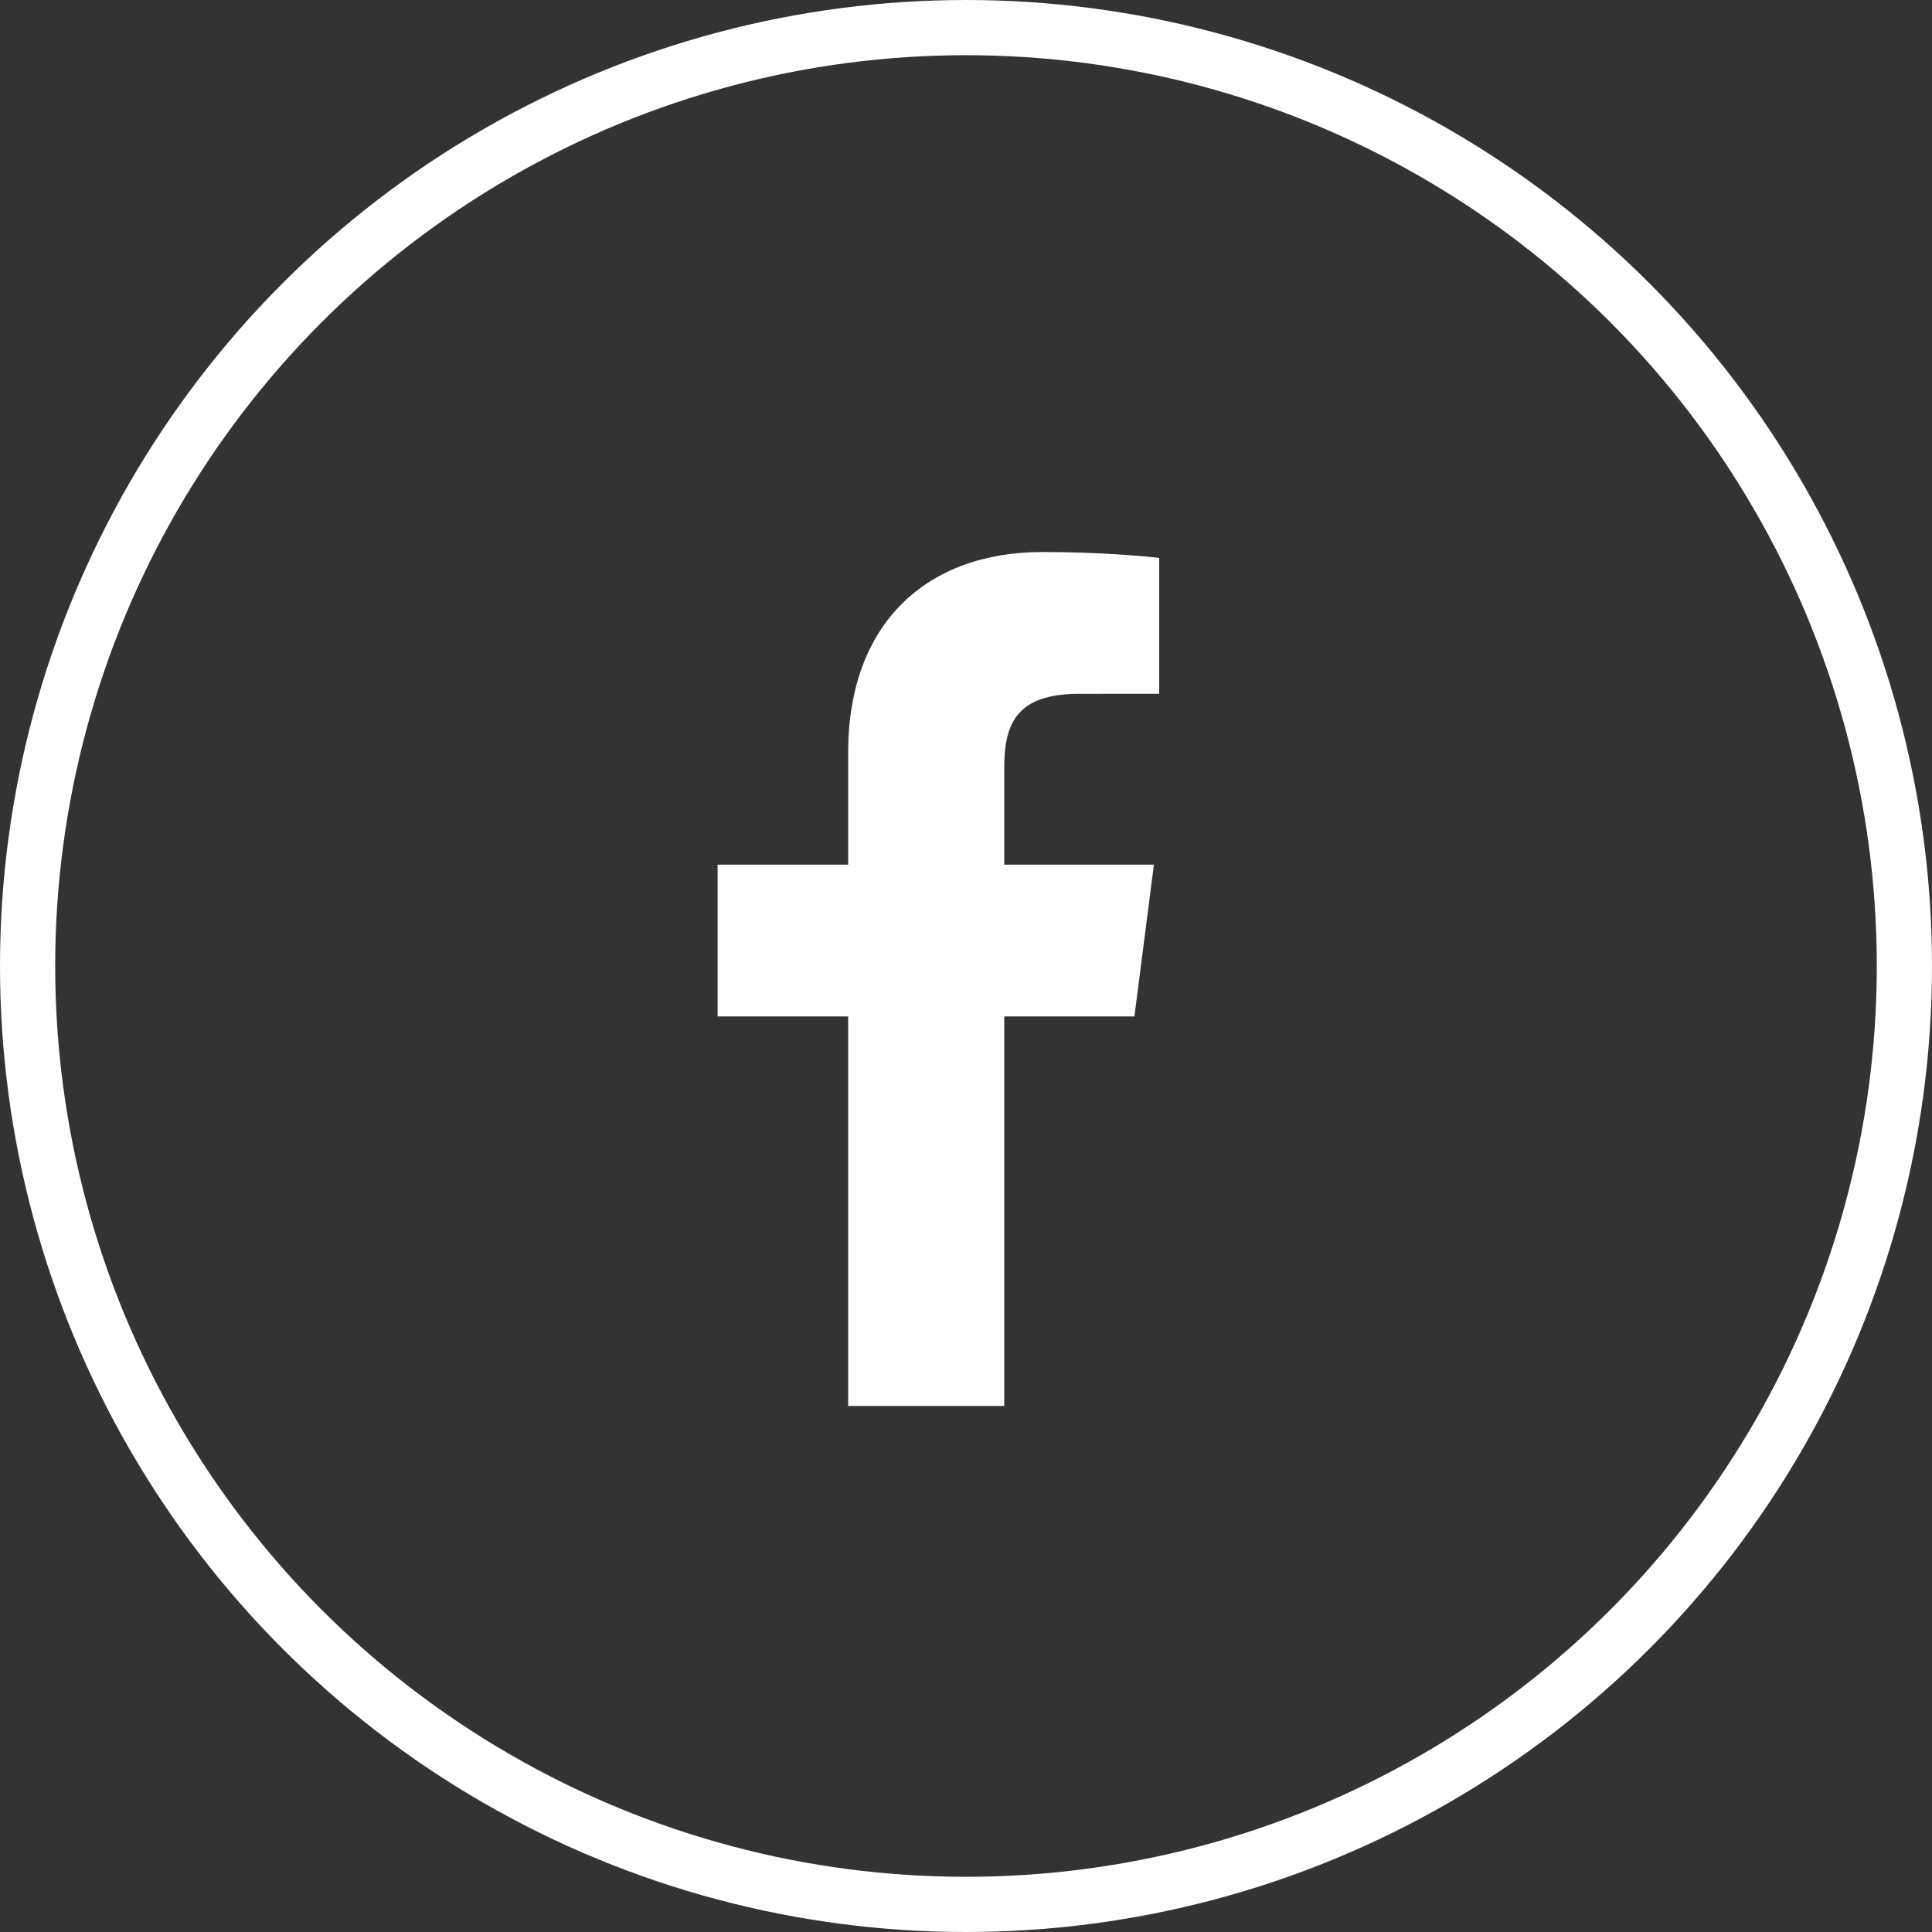
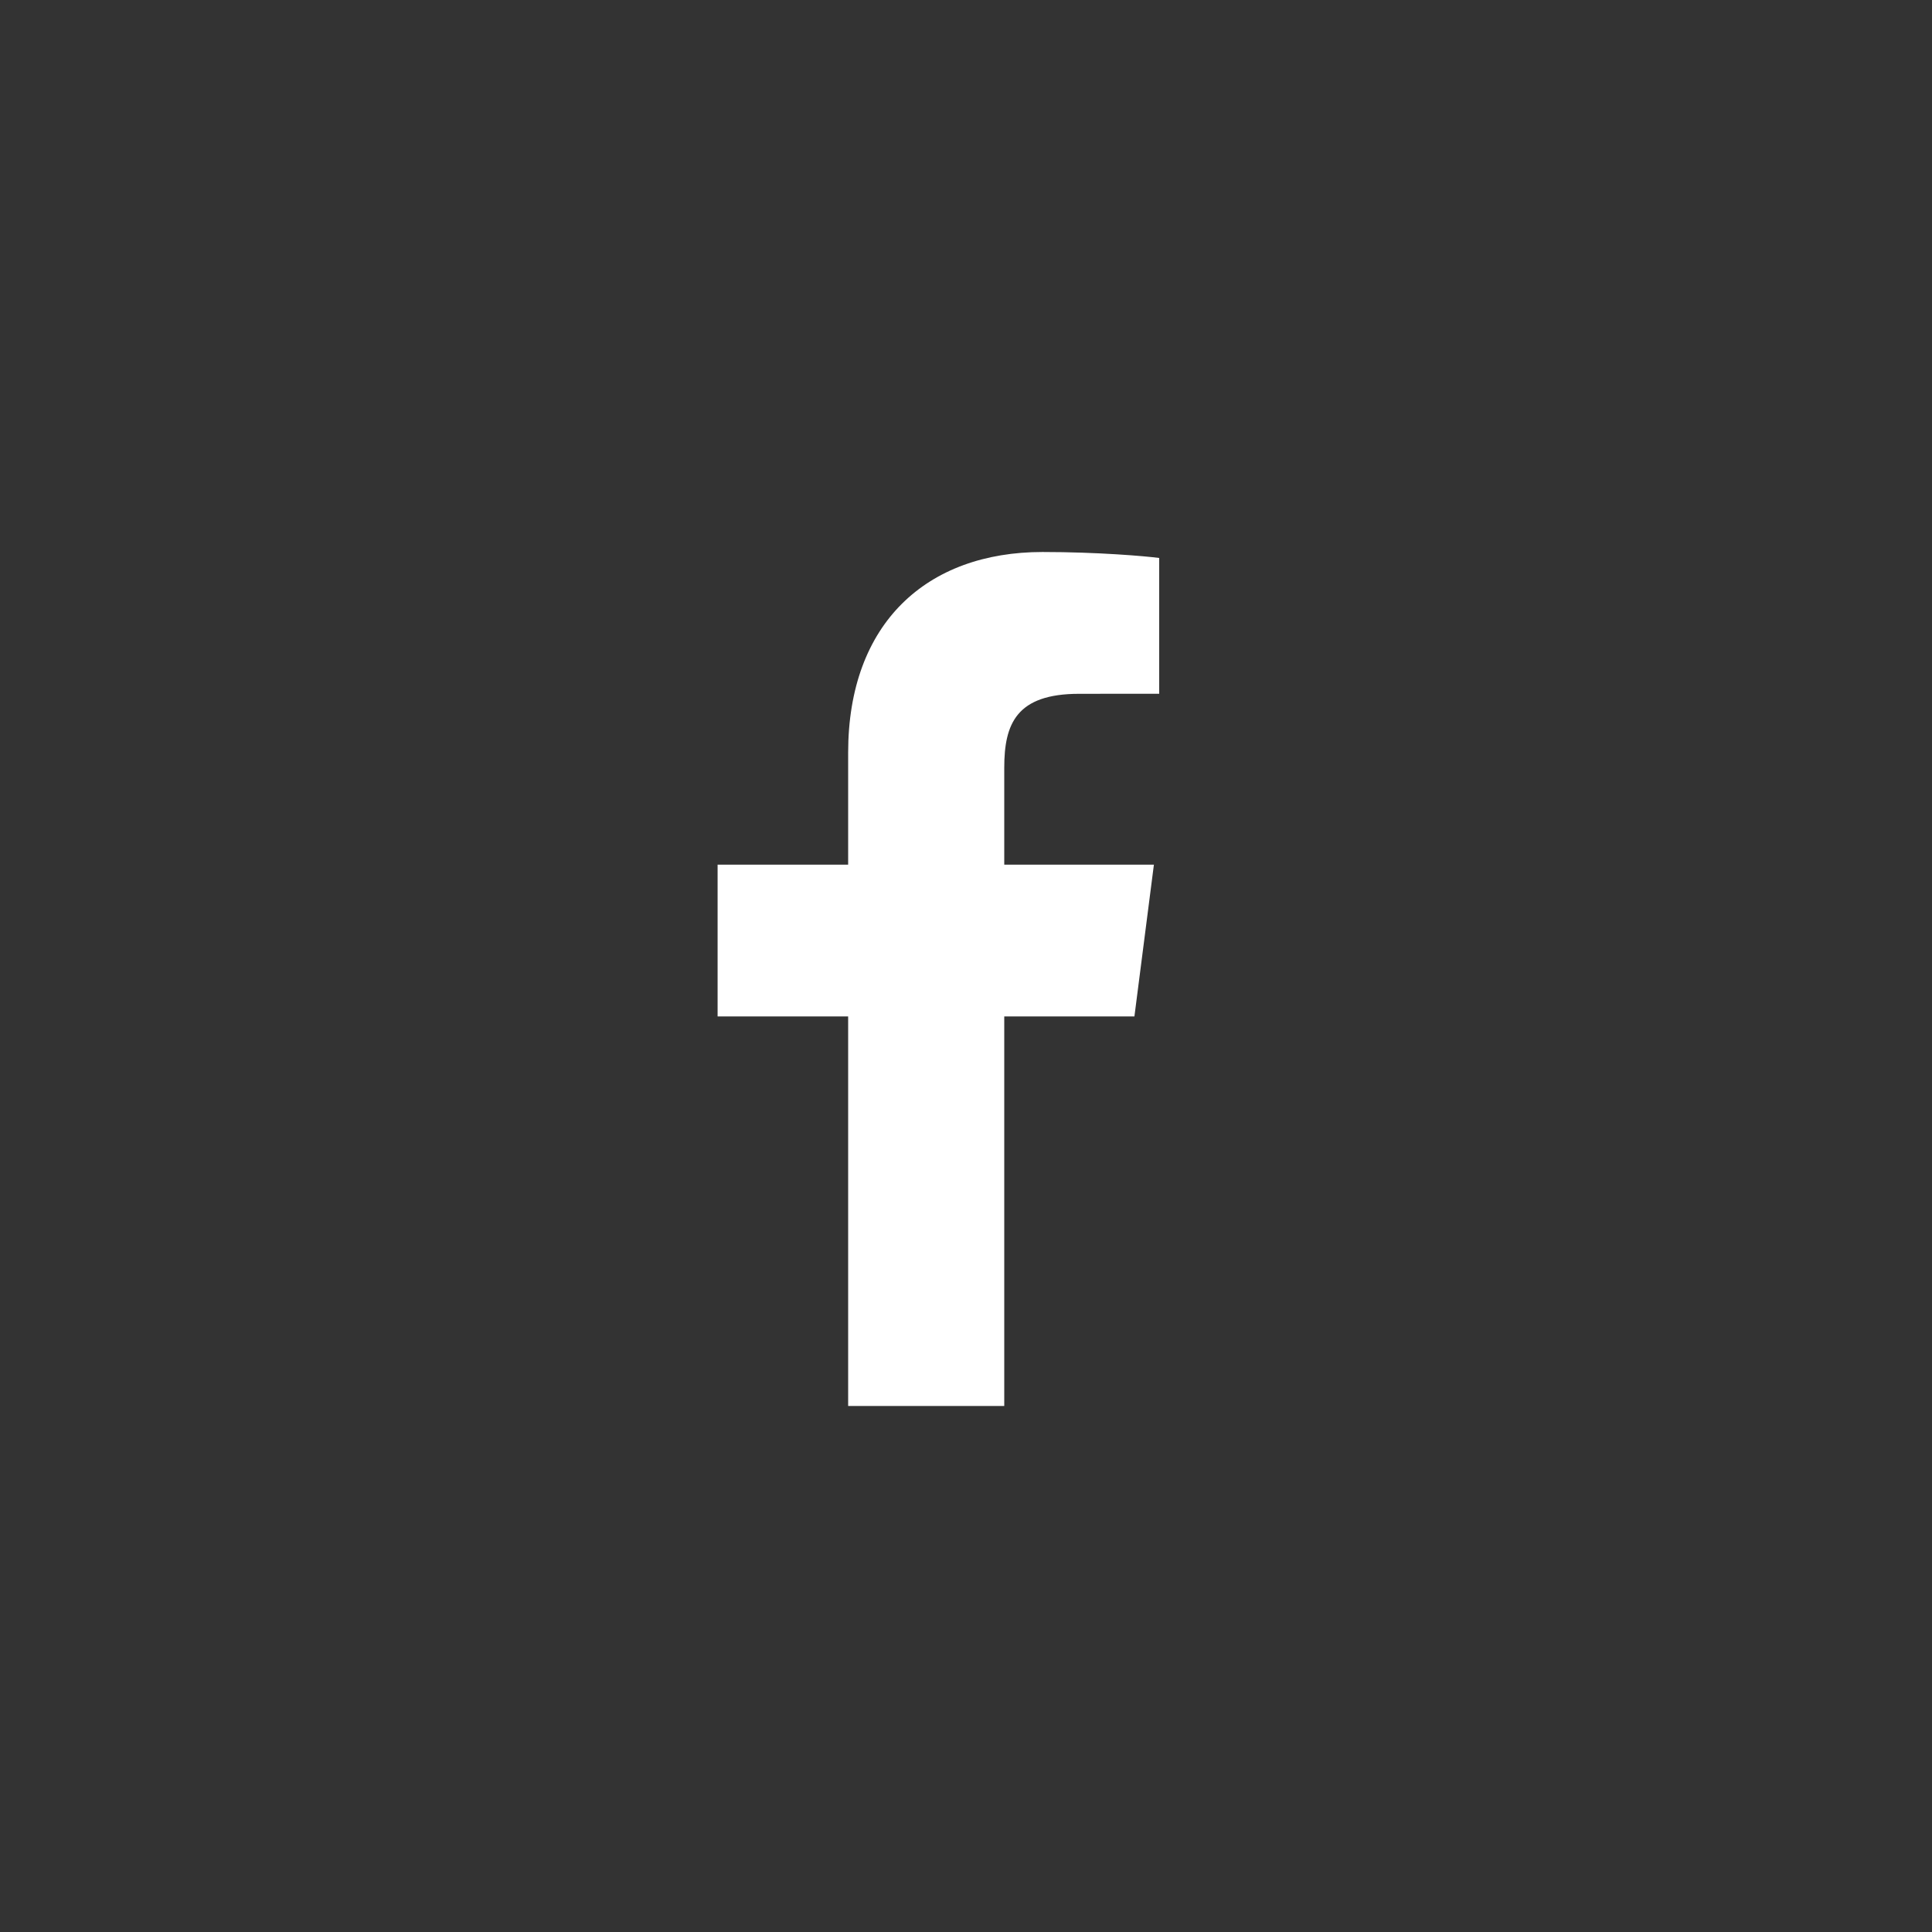
<svg xmlns="http://www.w3.org/2000/svg" width="35" height="35" viewBox="0 0 35 35" fill="none">
  <rect x="0" y="0" width="35" height="35" fill="#333333" stroke="none" />
-   <circle cx="17.5" cy="17.5" r="17" stroke="white" />
  <path d="M18.193 25.472V18.414H20.551L20.904 15.664H18.193V13.908C18.193 13.112 18.413 12.569 19.55 12.569L21 12.568V10.108C20.749 10.075 19.888 10 18.887 10C16.796 10 15.365 11.282 15.365 13.636V15.664H13V18.414H15.365V25.471H18.193V25.472Z" fill="white" />
</svg>